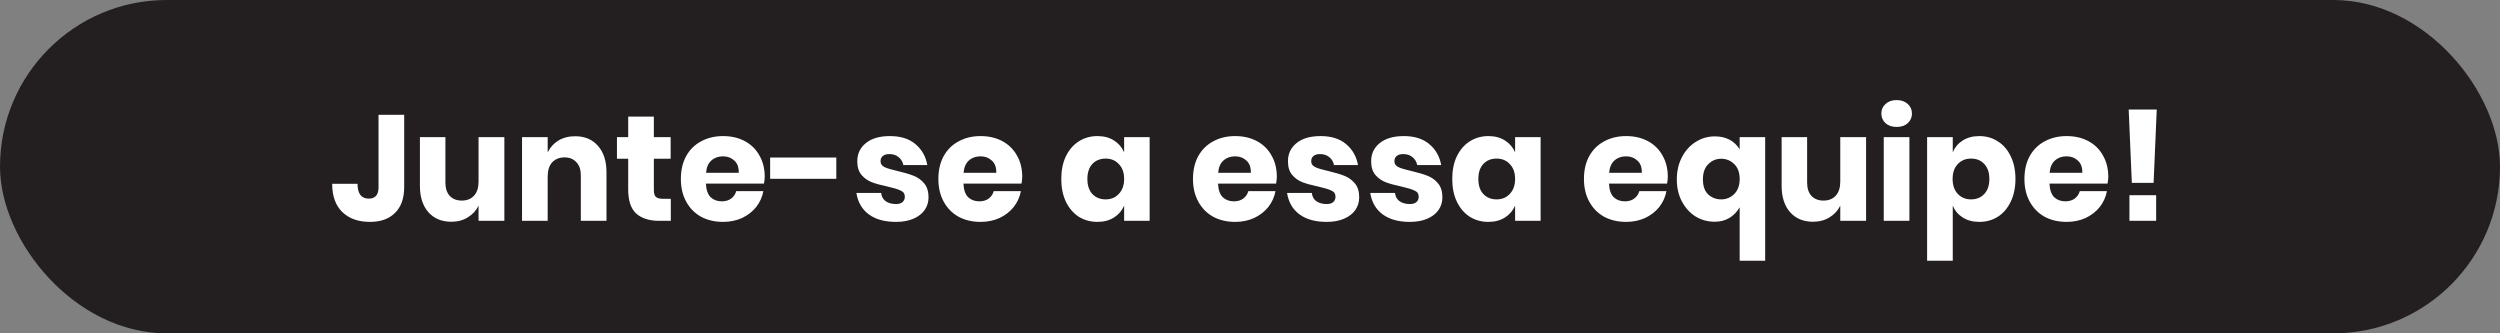
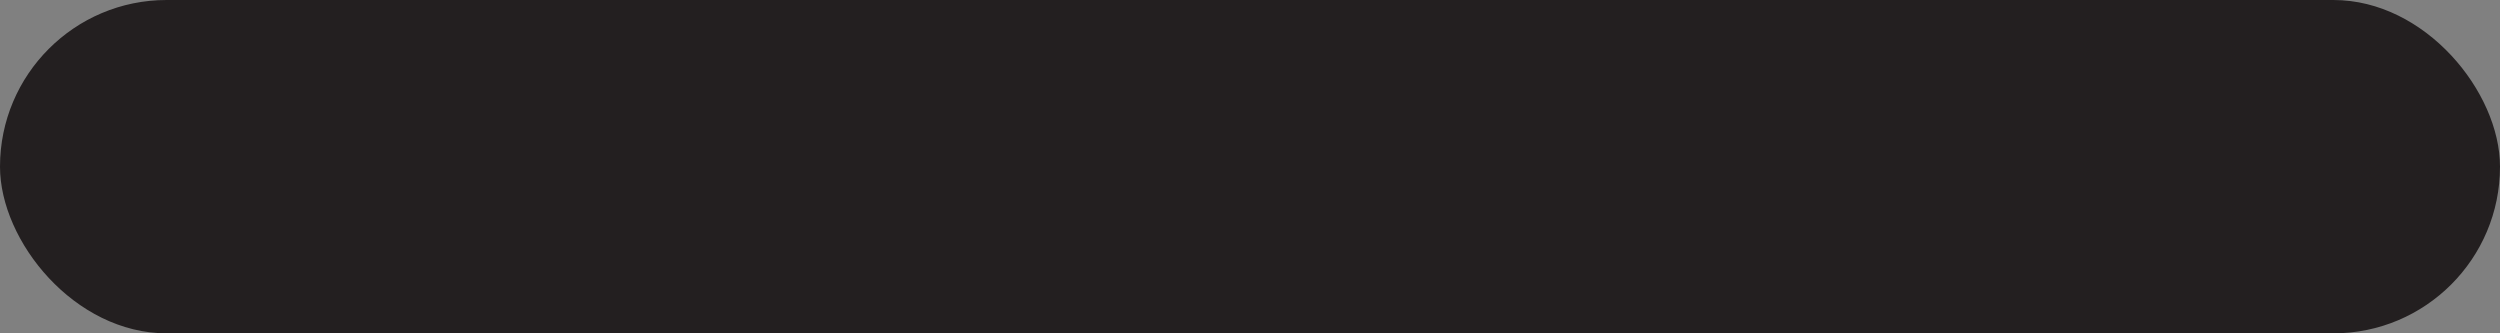
<svg xmlns="http://www.w3.org/2000/svg" width="300" height="40" viewBox="0 0 300 40" fill="none">
  <rect x="0" y="0" width="300" height="40" fill="#808080" stroke="none" />
  <rect width="300" height="40" rx="20" fill="#231F20" />
-   <path d="M48.502 13.774V22.468C48.502 23.8 48.136 24.826 47.404 25.546C46.684 26.266 45.682 26.626 44.398 26.626C43.006 26.626 41.902 26.236 41.086 25.456C40.27 24.664 39.862 23.53 39.862 22.054H42.904C42.904 23.242 43.354 23.836 44.254 23.836C45.034 23.836 45.424 23.38 45.424 22.468V13.774H48.502ZM60.523 16.456V26.5H57.427V24.682C57.139 25.27 56.707 25.738 56.131 26.086C55.567 26.434 54.907 26.608 54.151 26.608C52.999 26.608 52.081 26.224 51.397 25.456C50.725 24.688 50.389 23.632 50.389 22.288V16.456H53.449V21.91C53.449 22.594 53.623 23.128 53.971 23.512C54.331 23.884 54.811 24.07 55.411 24.07C56.035 24.07 56.527 23.872 56.887 23.476C57.247 23.08 57.427 22.516 57.427 21.784V16.456H60.523ZM69.016 16.348C70.168 16.348 71.08 16.732 71.752 17.5C72.436 18.268 72.778 19.324 72.778 20.668V26.5H69.7V21.028C69.7 20.356 69.52 19.834 69.16 19.462C68.812 19.078 68.344 18.886 67.756 18.886C67.132 18.886 66.634 19.084 66.262 19.48C65.902 19.876 65.722 20.44 65.722 21.172V26.5H62.644V16.456H65.722V18.292C66.01 17.692 66.436 17.218 67 16.87C67.576 16.522 68.248 16.348 69.016 16.348ZM80.496 23.854V26.5H79.11C77.934 26.5 77.016 26.212 76.356 25.636C75.708 25.048 75.384 24.082 75.384 22.738V19.048H74.034V16.456H75.384V13.99H78.462V16.456H80.478V19.048H78.462V22.792C78.462 23.188 78.54 23.464 78.696 23.62C78.864 23.776 79.14 23.854 79.524 23.854H80.496ZM91.766 21.208C91.766 21.46 91.736 21.736 91.676 22.036H84.71C84.746 22.792 84.938 23.338 85.286 23.674C85.634 23.998 86.078 24.16 86.618 24.16C87.074 24.16 87.452 24.046 87.752 23.818C88.052 23.59 88.25 23.296 88.346 22.936H91.604C91.472 23.644 91.184 24.28 90.74 24.844C90.296 25.396 89.732 25.834 89.048 26.158C88.364 26.47 87.602 26.626 86.762 26.626C85.778 26.626 84.902 26.422 84.134 26.014C83.378 25.594 82.784 24.994 82.352 24.214C81.92 23.434 81.704 22.522 81.704 21.478C81.704 20.422 81.914 19.51 82.334 18.742C82.766 17.962 83.366 17.368 84.134 16.96C84.902 16.54 85.778 16.33 86.762 16.33C87.758 16.33 88.634 16.534 89.39 16.942C90.146 17.35 90.728 17.926 91.136 18.67C91.556 19.402 91.766 20.248 91.766 21.208ZM88.652 20.74C88.664 20.08 88.484 19.588 88.112 19.264C87.752 18.928 87.302 18.76 86.762 18.76C86.198 18.76 85.73 18.928 85.358 19.264C84.986 19.6 84.776 20.092 84.728 20.74H88.652ZM100.355 18.904V21.46H92.417V18.904H100.355ZM106.798 16.33C108.07 16.33 109.084 16.648 109.84 17.284C110.608 17.92 111.088 18.76 111.28 19.804H108.4C108.316 19.396 108.124 19.078 107.824 18.85C107.536 18.61 107.17 18.49 106.726 18.49C106.378 18.49 106.114 18.568 105.934 18.724C105.754 18.868 105.664 19.078 105.664 19.354C105.664 19.666 105.826 19.9 106.15 20.056C106.486 20.212 107.008 20.368 107.716 20.524C108.484 20.704 109.114 20.89 109.606 21.082C110.098 21.262 110.524 21.562 110.884 21.982C111.244 22.402 111.424 22.966 111.424 23.674C111.424 24.25 111.268 24.76 110.956 25.204C110.644 25.648 110.194 25.996 109.606 26.248C109.018 26.5 108.322 26.626 107.518 26.626C106.162 26.626 105.076 26.326 104.26 25.726C103.444 25.126 102.946 24.268 102.766 23.152H105.736C105.784 23.584 105.964 23.914 106.276 24.142C106.6 24.37 107.014 24.484 107.518 24.484C107.866 24.484 108.13 24.406 108.31 24.25C108.49 24.082 108.58 23.866 108.58 23.602C108.58 23.254 108.412 23.008 108.076 22.864C107.752 22.708 107.218 22.546 106.474 22.378C105.73 22.222 105.118 22.054 104.638 21.874C104.158 21.694 103.744 21.406 103.396 21.01C103.048 20.602 102.874 20.05 102.874 19.354C102.874 18.454 103.216 17.728 103.9 17.176C104.584 16.612 105.55 16.33 106.798 16.33ZM122.668 21.208C122.668 21.46 122.638 21.736 122.578 22.036H115.612C115.648 22.792 115.84 23.338 116.188 23.674C116.536 23.998 116.98 24.16 117.52 24.16C117.976 24.16 118.354 24.046 118.654 23.818C118.954 23.59 119.152 23.296 119.248 22.936H122.506C122.374 23.644 122.086 24.28 121.642 24.844C121.198 25.396 120.634 25.834 119.95 26.158C119.266 26.47 118.504 26.626 117.664 26.626C116.68 26.626 115.804 26.422 115.036 26.014C114.28 25.594 113.686 24.994 113.254 24.214C112.822 23.434 112.606 22.522 112.606 21.478C112.606 20.422 112.816 19.51 113.236 18.742C113.668 17.962 114.268 17.368 115.036 16.96C115.804 16.54 116.68 16.33 117.664 16.33C118.66 16.33 119.536 16.534 120.292 16.942C121.048 17.35 121.63 17.926 122.038 18.67C122.458 19.402 122.668 20.248 122.668 21.208ZM119.554 20.74C119.566 20.08 119.386 19.588 119.014 19.264C118.654 18.928 118.204 18.76 117.664 18.76C117.1 18.76 116.632 18.928 116.26 19.264C115.888 19.6 115.678 20.092 115.63 20.74H119.554ZM131.692 16.33C132.46 16.33 133.12 16.504 133.672 16.852C134.224 17.2 134.632 17.674 134.896 18.274V16.456H137.956V26.5H134.896V24.682C134.632 25.282 134.224 25.756 133.672 26.104C133.12 26.452 132.46 26.626 131.692 26.626C130.864 26.626 130.12 26.422 129.46 26.014C128.812 25.594 128.296 24.994 127.912 24.214C127.54 23.434 127.354 22.522 127.354 21.478C127.354 20.422 127.54 19.51 127.912 18.742C128.296 17.962 128.812 17.368 129.46 16.96C130.12 16.54 130.864 16.33 131.692 16.33ZM132.682 19.03C132.022 19.03 131.488 19.246 131.08 19.678C130.684 20.11 130.486 20.71 130.486 21.478C130.486 22.246 130.684 22.846 131.08 23.278C131.488 23.71 132.022 23.926 132.682 23.926C133.33 23.926 133.858 23.704 134.266 23.26C134.686 22.816 134.896 22.222 134.896 21.478C134.896 20.722 134.686 20.128 134.266 19.696C133.858 19.252 133.33 19.03 132.682 19.03ZM153.219 21.208C153.219 21.46 153.189 21.736 153.129 22.036H146.163C146.199 22.792 146.391 23.338 146.739 23.674C147.087 23.998 147.531 24.16 148.071 24.16C148.527 24.16 148.905 24.046 149.205 23.818C149.505 23.59 149.703 23.296 149.799 22.936H153.057C152.925 23.644 152.637 24.28 152.193 24.844C151.749 25.396 151.185 25.834 150.501 26.158C149.817 26.47 149.055 26.626 148.215 26.626C147.231 26.626 146.355 26.422 145.587 26.014C144.831 25.594 144.237 24.994 143.805 24.214C143.373 23.434 143.157 22.522 143.157 21.478C143.157 20.422 143.367 19.51 143.787 18.742C144.219 17.962 144.819 17.368 145.587 16.96C146.355 16.54 147.231 16.33 148.215 16.33C149.211 16.33 150.087 16.534 150.843 16.942C151.599 17.35 152.181 17.926 152.589 18.67C153.009 19.402 153.219 20.248 153.219 21.208ZM150.105 20.74C150.117 20.08 149.937 19.588 149.565 19.264C149.205 18.928 148.755 18.76 148.215 18.76C147.651 18.76 147.183 18.928 146.811 19.264C146.439 19.6 146.229 20.092 146.181 20.74H150.105ZM158.478 16.33C159.75 16.33 160.764 16.648 161.52 17.284C162.288 17.92 162.768 18.76 162.96 19.804H160.08C159.996 19.396 159.804 19.078 159.504 18.85C159.216 18.61 158.85 18.49 158.406 18.49C158.058 18.49 157.794 18.568 157.614 18.724C157.434 18.868 157.344 19.078 157.344 19.354C157.344 19.666 157.506 19.9 157.83 20.056C158.166 20.212 158.688 20.368 159.396 20.524C160.164 20.704 160.794 20.89 161.286 21.082C161.778 21.262 162.204 21.562 162.564 21.982C162.924 22.402 163.104 22.966 163.104 23.674C163.104 24.25 162.948 24.76 162.636 25.204C162.324 25.648 161.874 25.996 161.286 26.248C160.698 26.5 160.002 26.626 159.198 26.626C157.842 26.626 156.756 26.326 155.94 25.726C155.124 25.126 154.626 24.268 154.446 23.152H157.416C157.464 23.584 157.644 23.914 157.956 24.142C158.28 24.37 158.694 24.484 159.198 24.484C159.546 24.484 159.81 24.406 159.99 24.25C160.17 24.082 160.26 23.866 160.26 23.602C160.26 23.254 160.092 23.008 159.756 22.864C159.432 22.708 158.898 22.546 158.154 22.378C157.41 22.222 156.798 22.054 156.318 21.874C155.838 21.694 155.424 21.406 155.076 21.01C154.728 20.602 154.554 20.05 154.554 19.354C154.554 18.454 154.896 17.728 155.58 17.176C156.264 16.612 157.23 16.33 158.478 16.33ZM168.462 16.33C169.734 16.33 170.748 16.648 171.504 17.284C172.272 17.92 172.752 18.76 172.944 19.804H170.064C169.98 19.396 169.788 19.078 169.488 18.85C169.2 18.61 168.834 18.49 168.39 18.49C168.042 18.49 167.778 18.568 167.598 18.724C167.418 18.868 167.328 19.078 167.328 19.354C167.328 19.666 167.49 19.9 167.814 20.056C168.15 20.212 168.672 20.368 169.38 20.524C170.148 20.704 170.778 20.89 171.27 21.082C171.762 21.262 172.188 21.562 172.548 21.982C172.908 22.402 173.088 22.966 173.088 23.674C173.088 24.25 172.932 24.76 172.62 25.204C172.308 25.648 171.858 25.996 171.27 26.248C170.682 26.5 169.986 26.626 169.182 26.626C167.826 26.626 166.74 26.326 165.924 25.726C165.108 25.126 164.61 24.268 164.43 23.152H167.4C167.448 23.584 167.628 23.914 167.94 24.142C168.264 24.37 168.678 24.484 169.182 24.484C169.53 24.484 169.794 24.406 169.974 24.25C170.154 24.082 170.244 23.866 170.244 23.602C170.244 23.254 170.076 23.008 169.74 22.864C169.416 22.708 168.882 22.546 168.138 22.378C167.394 22.222 166.782 22.054 166.302 21.874C165.822 21.694 165.408 21.406 165.06 21.01C164.712 20.602 164.538 20.05 164.538 19.354C164.538 18.454 164.88 17.728 165.564 17.176C166.248 16.612 167.214 16.33 168.462 16.33ZM178.608 16.33C179.376 16.33 180.036 16.504 180.588 16.852C181.14 17.2 181.548 17.674 181.812 18.274V16.456H184.872V26.5H181.812V24.682C181.548 25.282 181.14 25.756 180.588 26.104C180.036 26.452 179.376 26.626 178.608 26.626C177.78 26.626 177.036 26.422 176.376 26.014C175.728 25.594 175.212 24.994 174.828 24.214C174.456 23.434 174.27 22.522 174.27 21.478C174.27 20.422 174.456 19.51 174.828 18.742C175.212 17.962 175.728 17.368 176.376 16.96C177.036 16.54 177.78 16.33 178.608 16.33ZM179.598 19.03C178.938 19.03 178.404 19.246 177.996 19.678C177.6 20.11 177.402 20.71 177.402 21.478C177.402 22.246 177.6 22.846 177.996 23.278C178.404 23.71 178.938 23.926 179.598 23.926C180.246 23.926 180.774 23.704 181.182 23.26C181.602 22.816 181.812 22.222 181.812 21.478C181.812 20.722 181.602 20.128 181.182 19.696C180.774 19.252 180.246 19.03 179.598 19.03ZM200.135 21.208C200.135 21.46 200.105 21.736 200.045 22.036H193.079C193.115 22.792 193.307 23.338 193.655 23.674C194.003 23.998 194.447 24.16 194.987 24.16C195.443 24.16 195.821 24.046 196.121 23.818C196.421 23.59 196.619 23.296 196.715 22.936H199.973C199.841 23.644 199.553 24.28 199.109 24.844C198.665 25.396 198.101 25.834 197.417 26.158C196.733 26.47 195.971 26.626 195.131 26.626C194.147 26.626 193.271 26.422 192.503 26.014C191.747 25.594 191.153 24.994 190.721 24.214C190.289 23.434 190.073 22.522 190.073 21.478C190.073 20.422 190.283 19.51 190.703 18.742C191.135 17.962 191.735 17.368 192.503 16.96C193.271 16.54 194.147 16.33 195.131 16.33C196.127 16.33 197.003 16.534 197.759 16.942C198.515 17.35 199.097 17.926 199.505 18.67C199.925 19.402 200.135 20.248 200.135 21.208ZM197.021 20.74C197.033 20.08 196.853 19.588 196.481 19.264C196.121 18.928 195.671 18.76 195.131 18.76C194.567 18.76 194.099 18.928 193.727 19.264C193.355 19.6 193.145 20.092 193.097 20.74H197.021ZM205.772 16.366C207.116 16.366 208.112 16.882 208.76 17.914V16.456H211.82V31.288H208.76V24.88C208.064 26.032 207.068 26.608 205.772 26.608C204.932 26.608 204.164 26.398 203.468 25.978C202.784 25.546 202.238 24.946 201.83 24.178C201.422 23.41 201.218 22.528 201.218 21.532C201.218 20.536 201.422 19.648 201.83 18.868C202.238 18.076 202.79 17.464 203.486 17.032C204.182 16.588 204.944 16.366 205.772 16.366ZM206.546 19.048C205.946 19.048 205.43 19.264 204.998 19.696C204.566 20.116 204.35 20.728 204.35 21.532C204.35 22.324 204.56 22.924 204.98 23.332C205.412 23.728 205.934 23.926 206.546 23.926C207.146 23.926 207.662 23.716 208.094 23.296C208.538 22.864 208.76 22.258 208.76 21.478C208.76 20.698 208.538 20.098 208.094 19.678C207.662 19.258 207.146 19.048 206.546 19.048ZM223.929 16.456V26.5H220.833V24.682C220.545 25.27 220.113 25.738 219.537 26.086C218.973 26.434 218.313 26.608 217.557 26.608C216.405 26.608 215.487 26.224 214.803 25.456C214.131 24.688 213.795 23.632 213.795 22.288V16.456H216.855V21.91C216.855 22.594 217.029 23.128 217.377 23.512C217.737 23.884 218.217 24.07 218.817 24.07C219.441 24.07 219.933 23.872 220.293 23.476C220.653 23.08 220.833 22.516 220.833 21.784V16.456H223.929ZM225.762 13.63C225.762 13.162 225.93 12.778 226.266 12.478C226.602 12.166 227.046 12.01 227.598 12.01C228.15 12.01 228.594 12.166 228.93 12.478C229.266 12.778 229.434 13.162 229.434 13.63C229.434 14.086 229.266 14.47 228.93 14.782C228.594 15.082 228.15 15.232 227.598 15.232C227.046 15.232 226.602 15.082 226.266 14.782C225.93 14.47 225.762 14.086 225.762 13.63ZM229.128 16.456V26.5H226.05V16.456H229.128ZM237.517 16.33C238.345 16.33 239.083 16.54 239.731 16.96C240.391 17.368 240.907 17.962 241.279 18.742C241.663 19.51 241.855 20.422 241.855 21.478C241.855 22.522 241.663 23.434 241.279 24.214C240.907 24.994 240.391 25.594 239.731 26.014C239.083 26.422 238.345 26.626 237.517 26.626C236.749 26.626 236.089 26.452 235.537 26.104C234.985 25.756 234.583 25.282 234.331 24.682V31.288H231.253V16.456H234.331V18.274C234.583 17.674 234.985 17.2 235.537 16.852C236.089 16.504 236.749 16.33 237.517 16.33ZM236.527 19.03C235.879 19.03 235.345 19.252 234.925 19.696C234.517 20.128 234.313 20.722 234.313 21.478C234.313 22.222 234.517 22.816 234.925 23.26C235.345 23.704 235.879 23.926 236.527 23.926C237.187 23.926 237.715 23.71 238.111 23.278C238.519 22.846 238.723 22.246 238.723 21.478C238.723 20.71 238.519 20.11 238.111 19.678C237.715 19.246 237.187 19.03 236.527 19.03ZM252.993 21.208C252.993 21.46 252.963 21.736 252.903 22.036H245.937C245.973 22.792 246.165 23.338 246.513 23.674C246.861 23.998 247.305 24.16 247.845 24.16C248.301 24.16 248.679 24.046 248.979 23.818C249.279 23.59 249.477 23.296 249.573 22.936H252.831C252.699 23.644 252.411 24.28 251.967 24.844C251.523 25.396 250.959 25.834 250.275 26.158C249.591 26.47 248.829 26.626 247.989 26.626C247.005 26.626 246.129 26.422 245.361 26.014C244.605 25.594 244.011 24.994 243.579 24.214C243.147 23.434 242.931 22.522 242.931 21.478C242.931 20.422 243.141 19.51 243.561 18.742C243.993 17.962 244.593 17.368 245.361 16.96C246.129 16.54 247.005 16.33 247.989 16.33C248.985 16.33 249.861 16.534 250.617 16.942C251.373 17.35 251.955 17.926 252.363 18.67C252.783 19.402 252.993 20.248 252.993 21.208ZM249.879 20.74C249.891 20.08 249.711 19.588 249.339 19.264C248.979 18.928 248.529 18.76 247.989 18.76C247.425 18.76 246.957 18.928 246.585 19.264C246.213 19.6 246.003 20.092 245.955 20.74H249.879ZM258.809 13.144L258.431 21.946H255.821L255.443 13.144H258.809ZM258.737 23.422V26.5H255.533V23.422H258.737Z" fill="white" />
</svg>